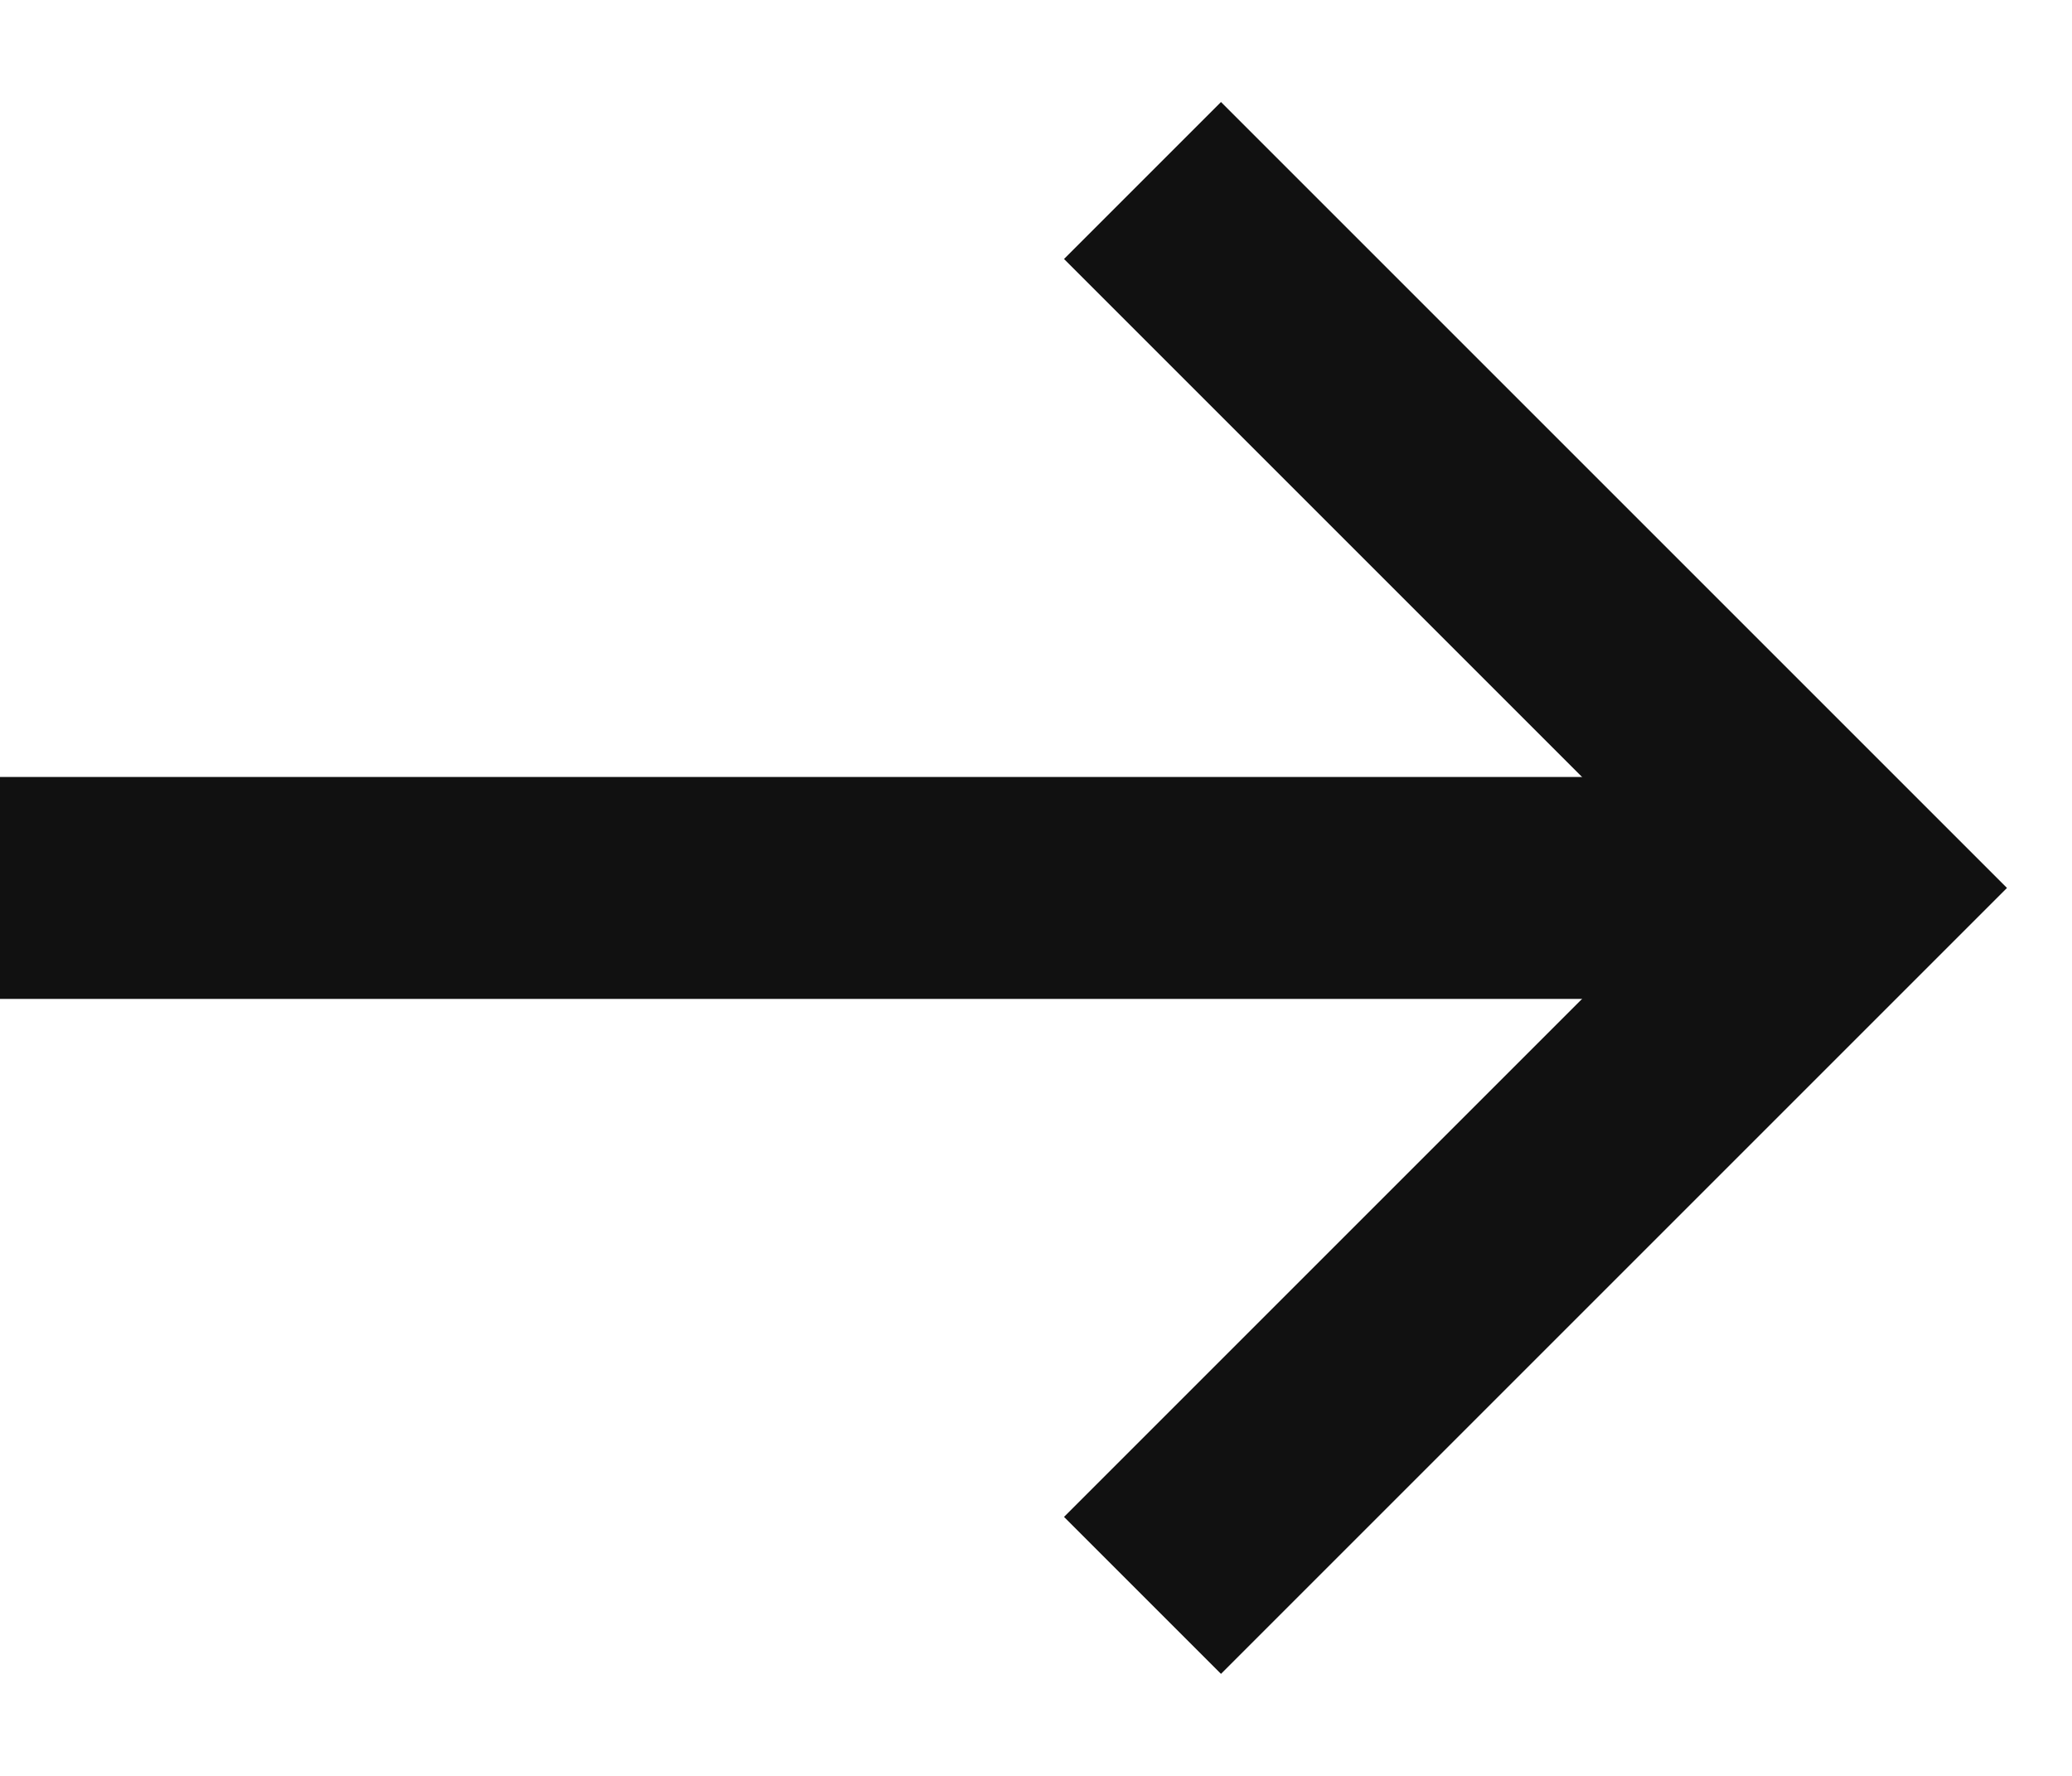
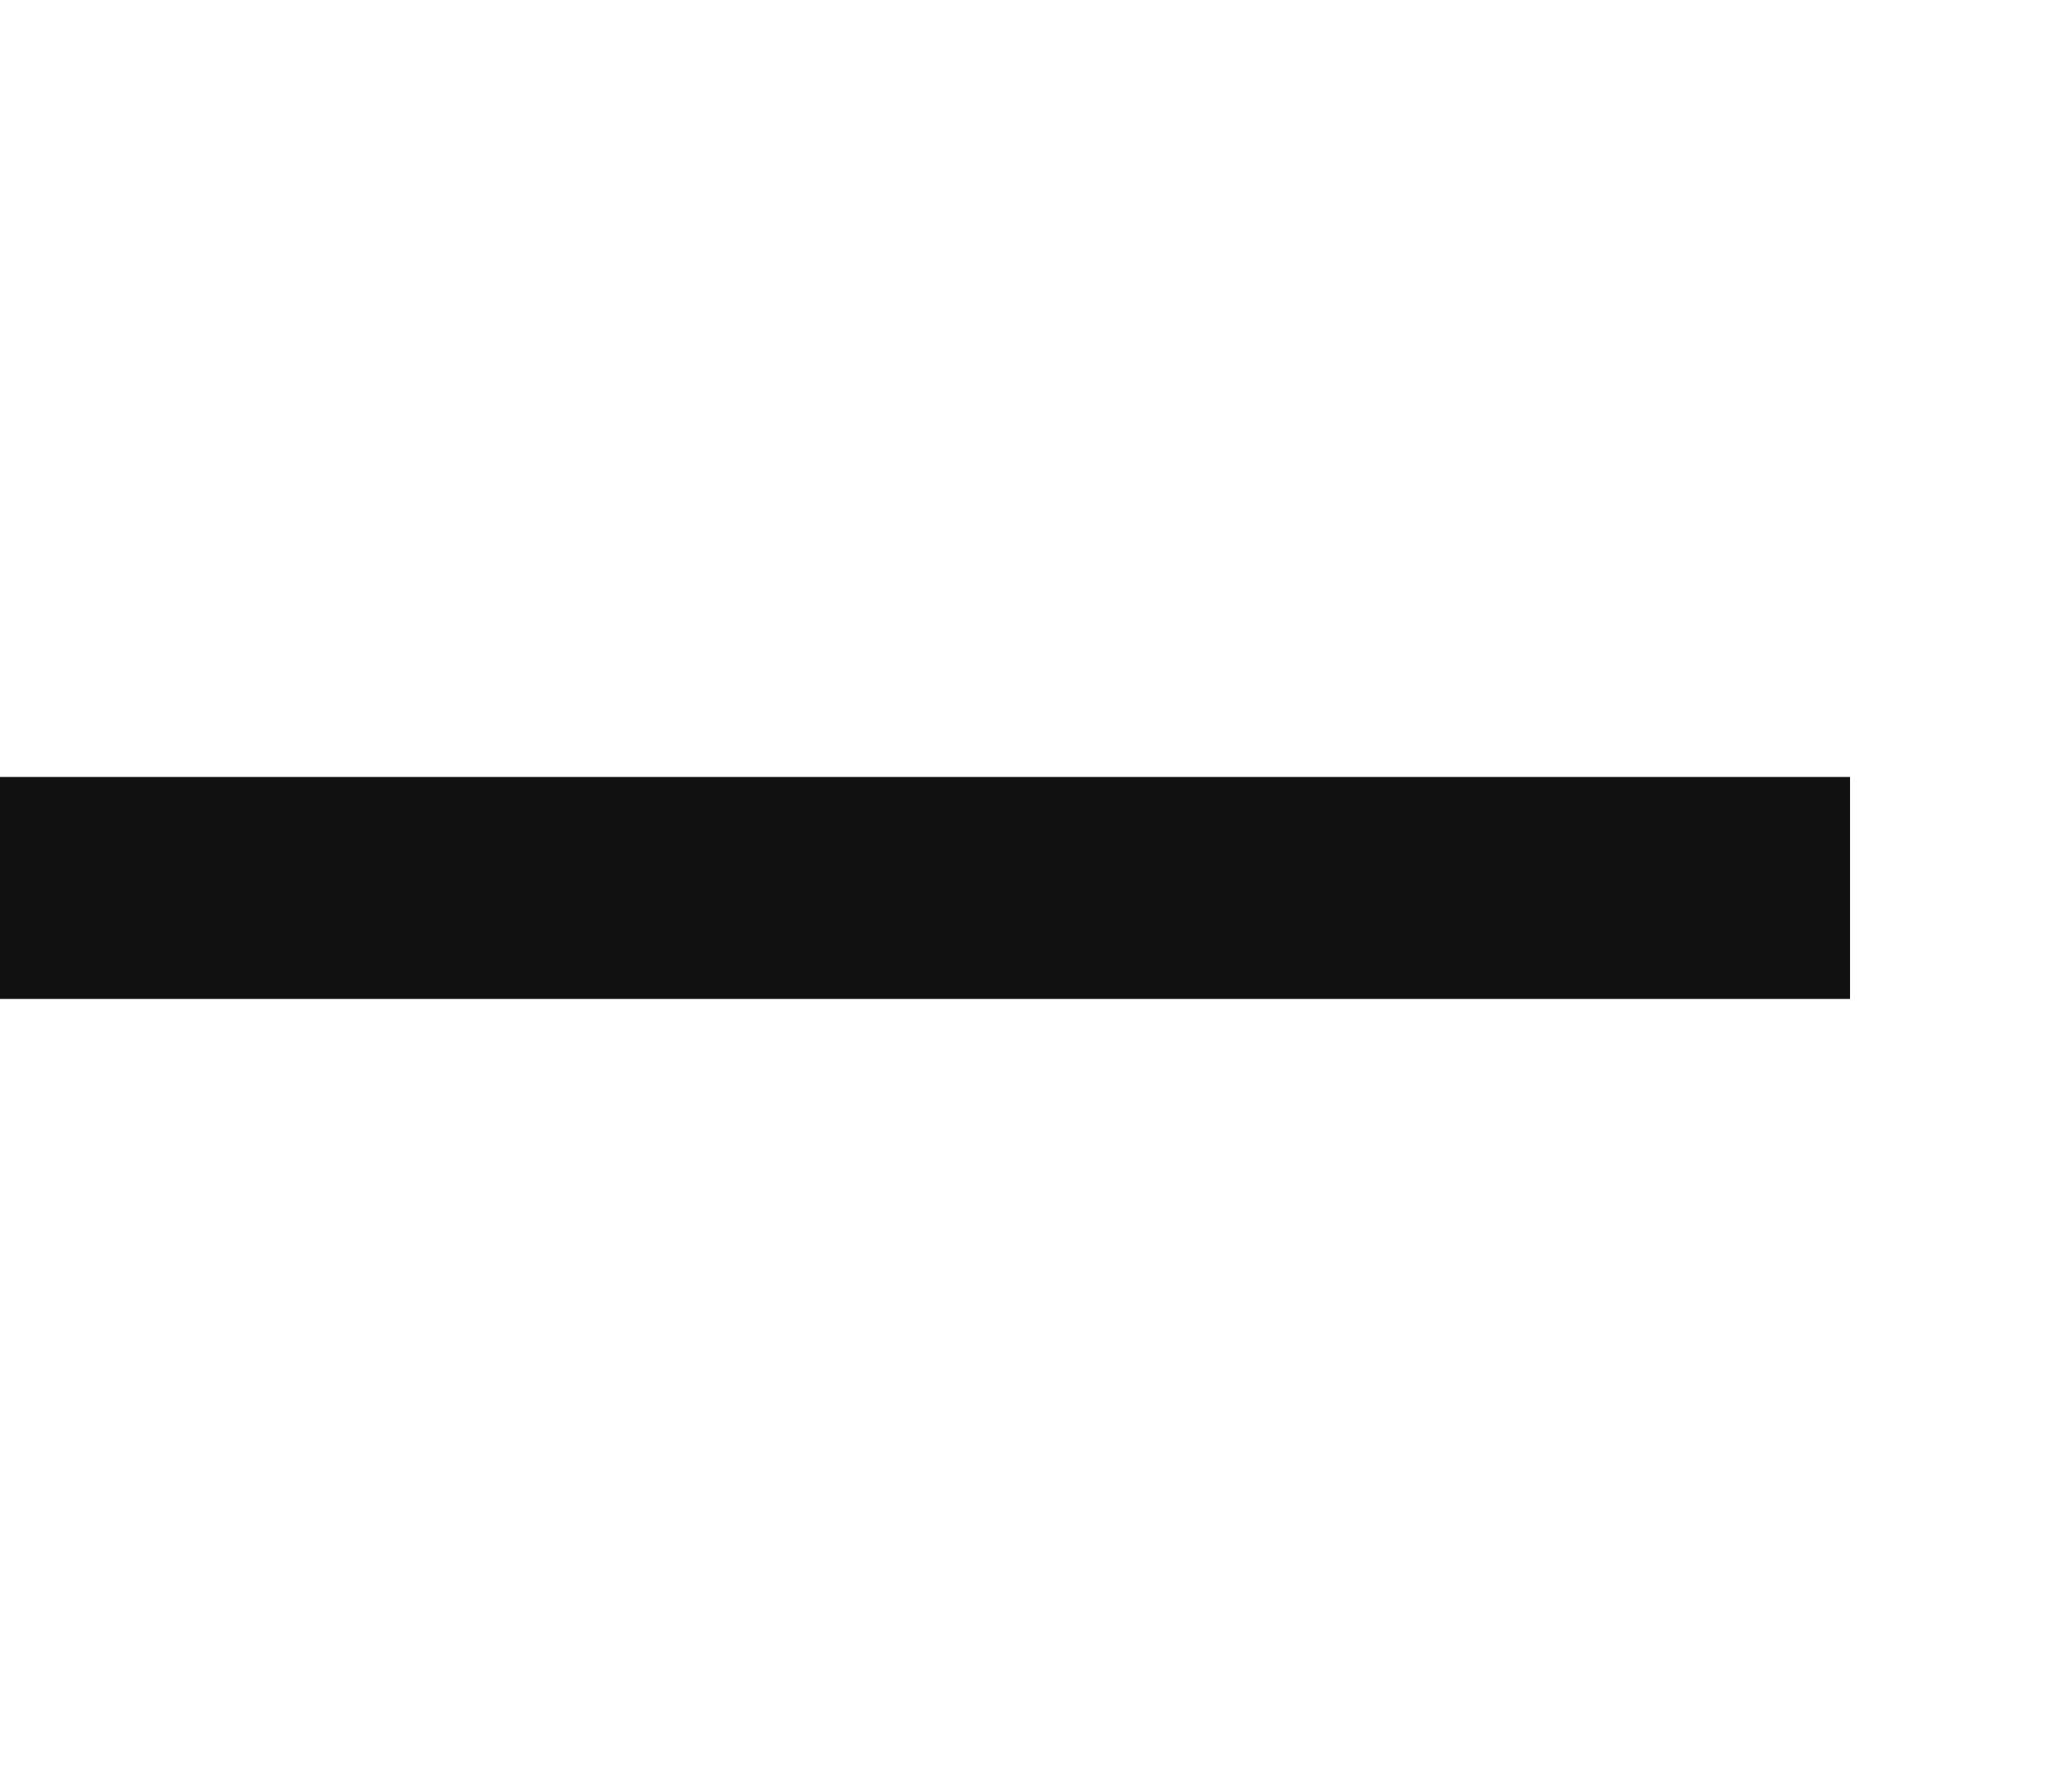
<svg xmlns="http://www.w3.org/2000/svg" width="14" height="12" viewBox="0 0 14 12" fill="none">
  <g id="Group">
    <path id="Vector" d="M12.5 6H0" stroke="#111111" stroke-width="1.5" stroke-linejoin="round" />
-     <path id="Vector_2" d="M8.25 1.75L12.5 6L8.25 10.25" stroke="#111111" stroke-width="1.5" stroke-linecap="square" />
  </g>
</svg>